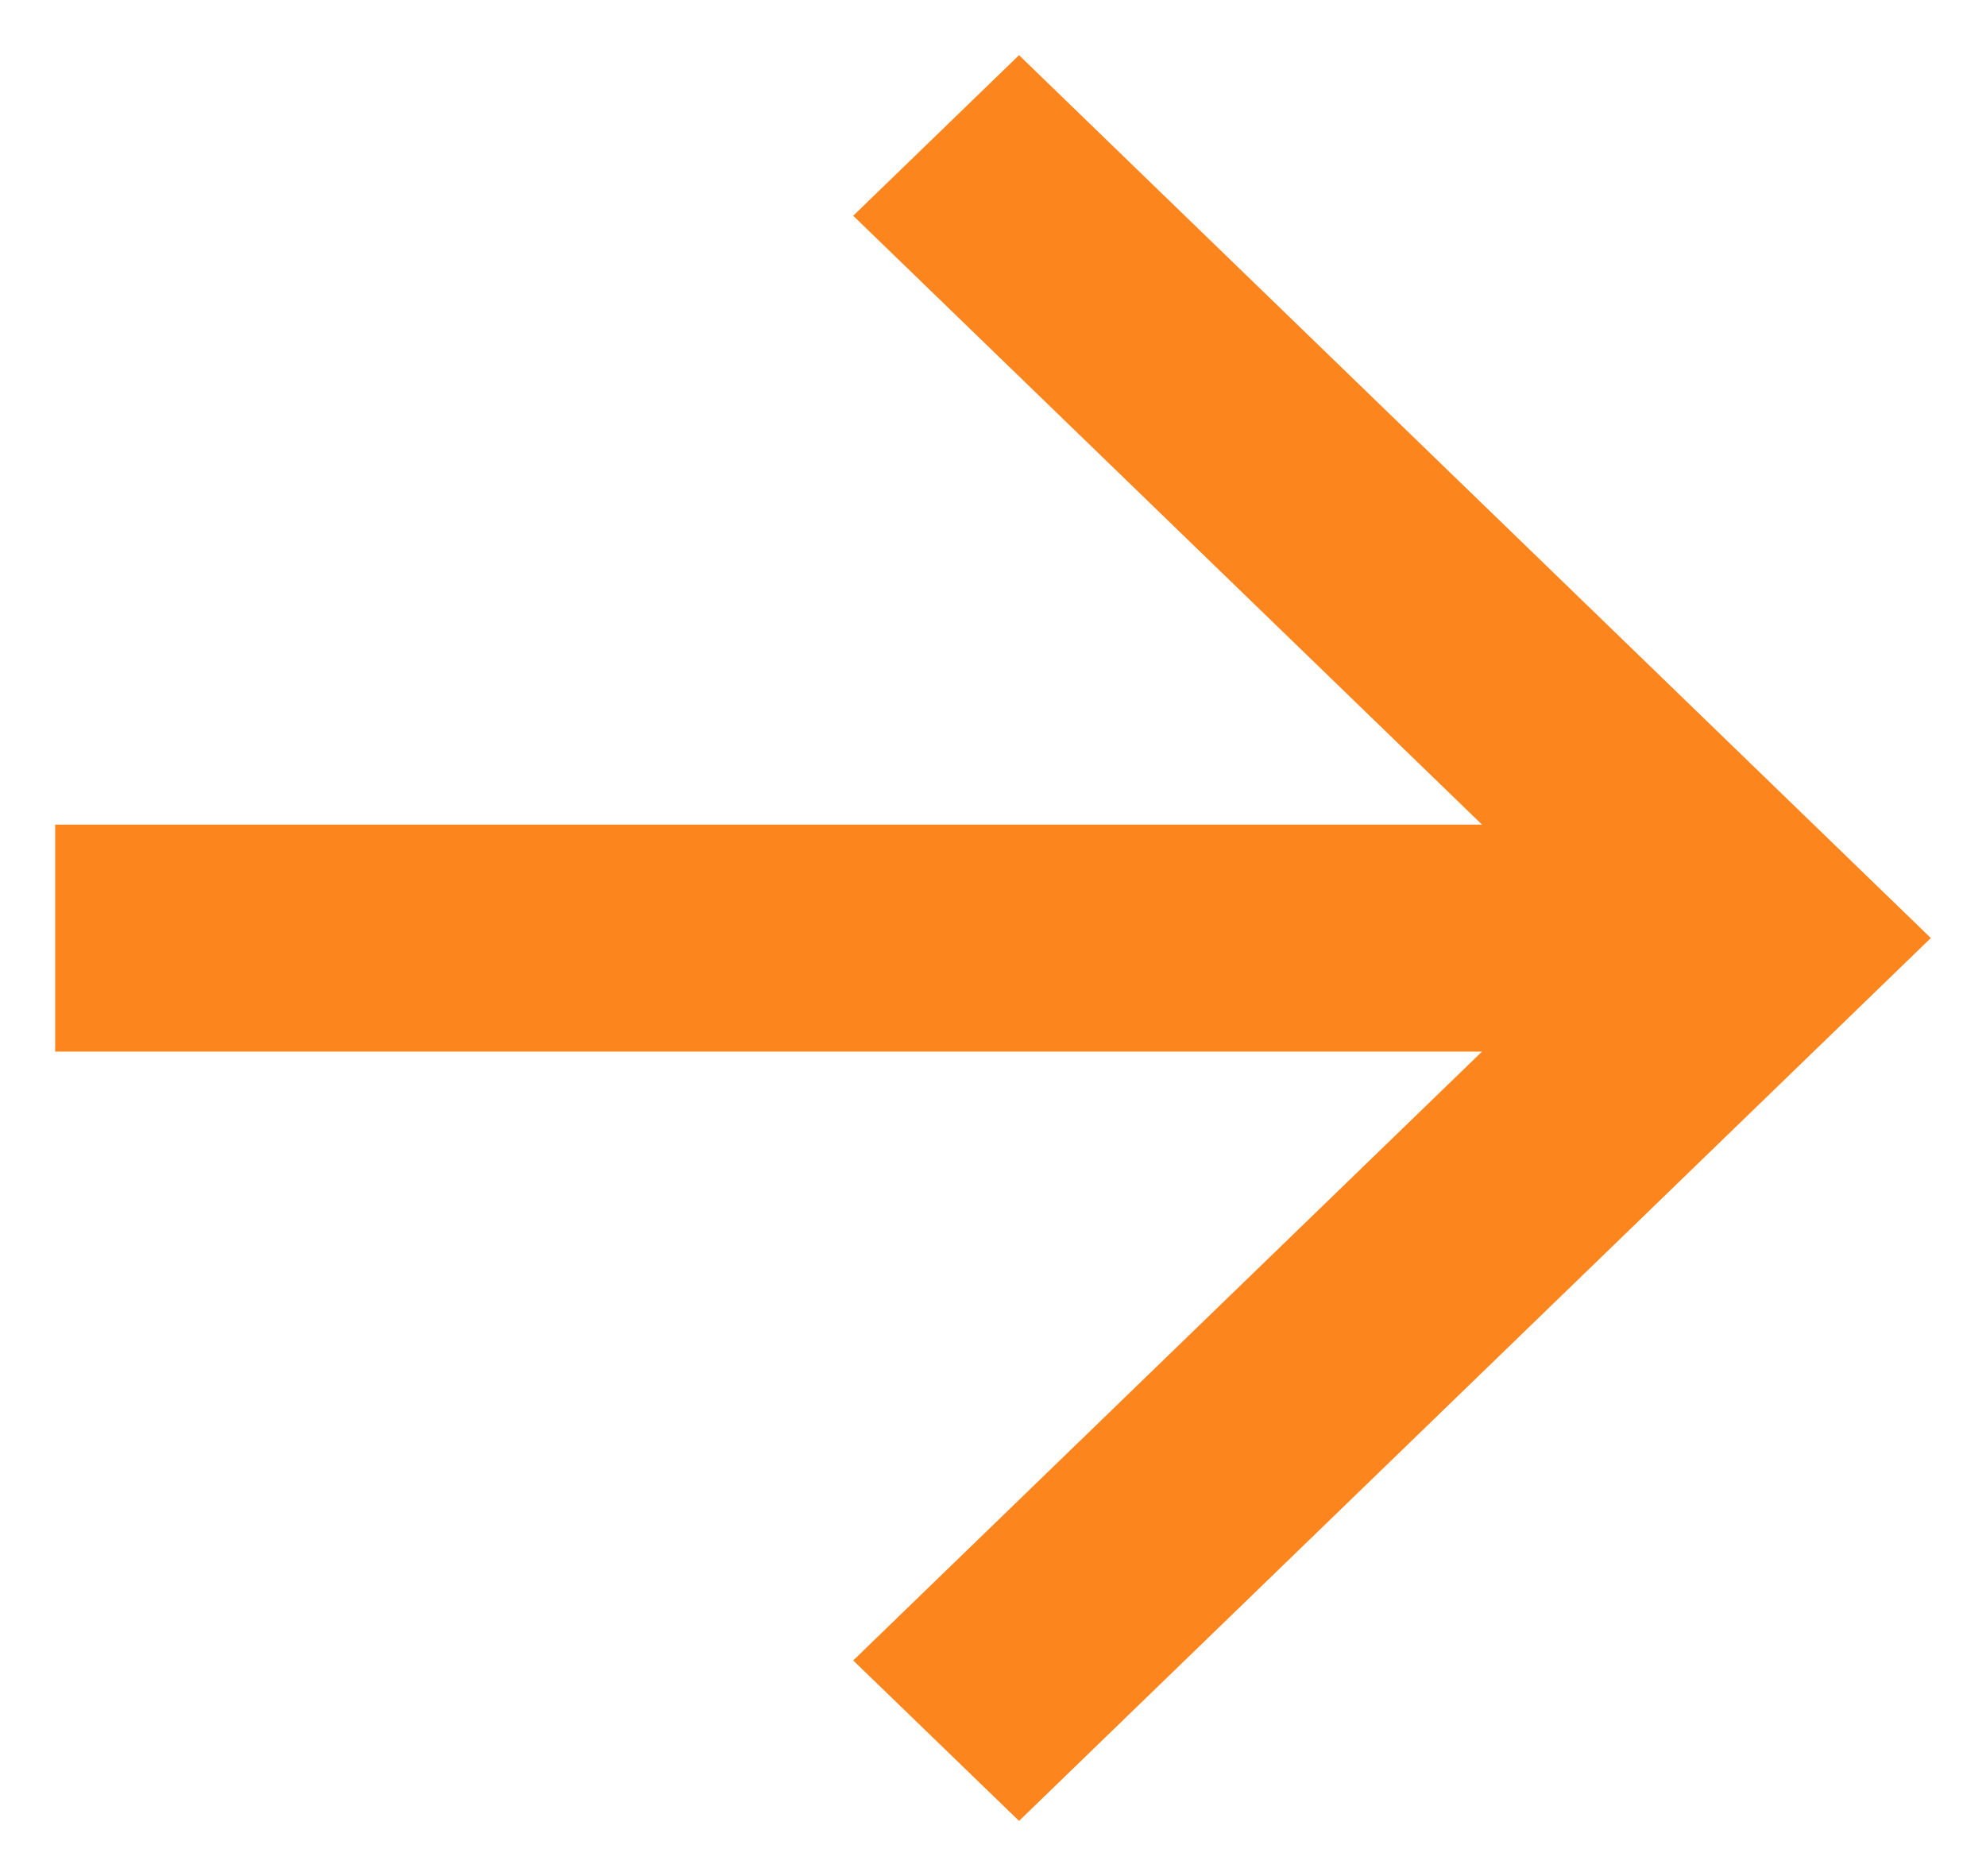
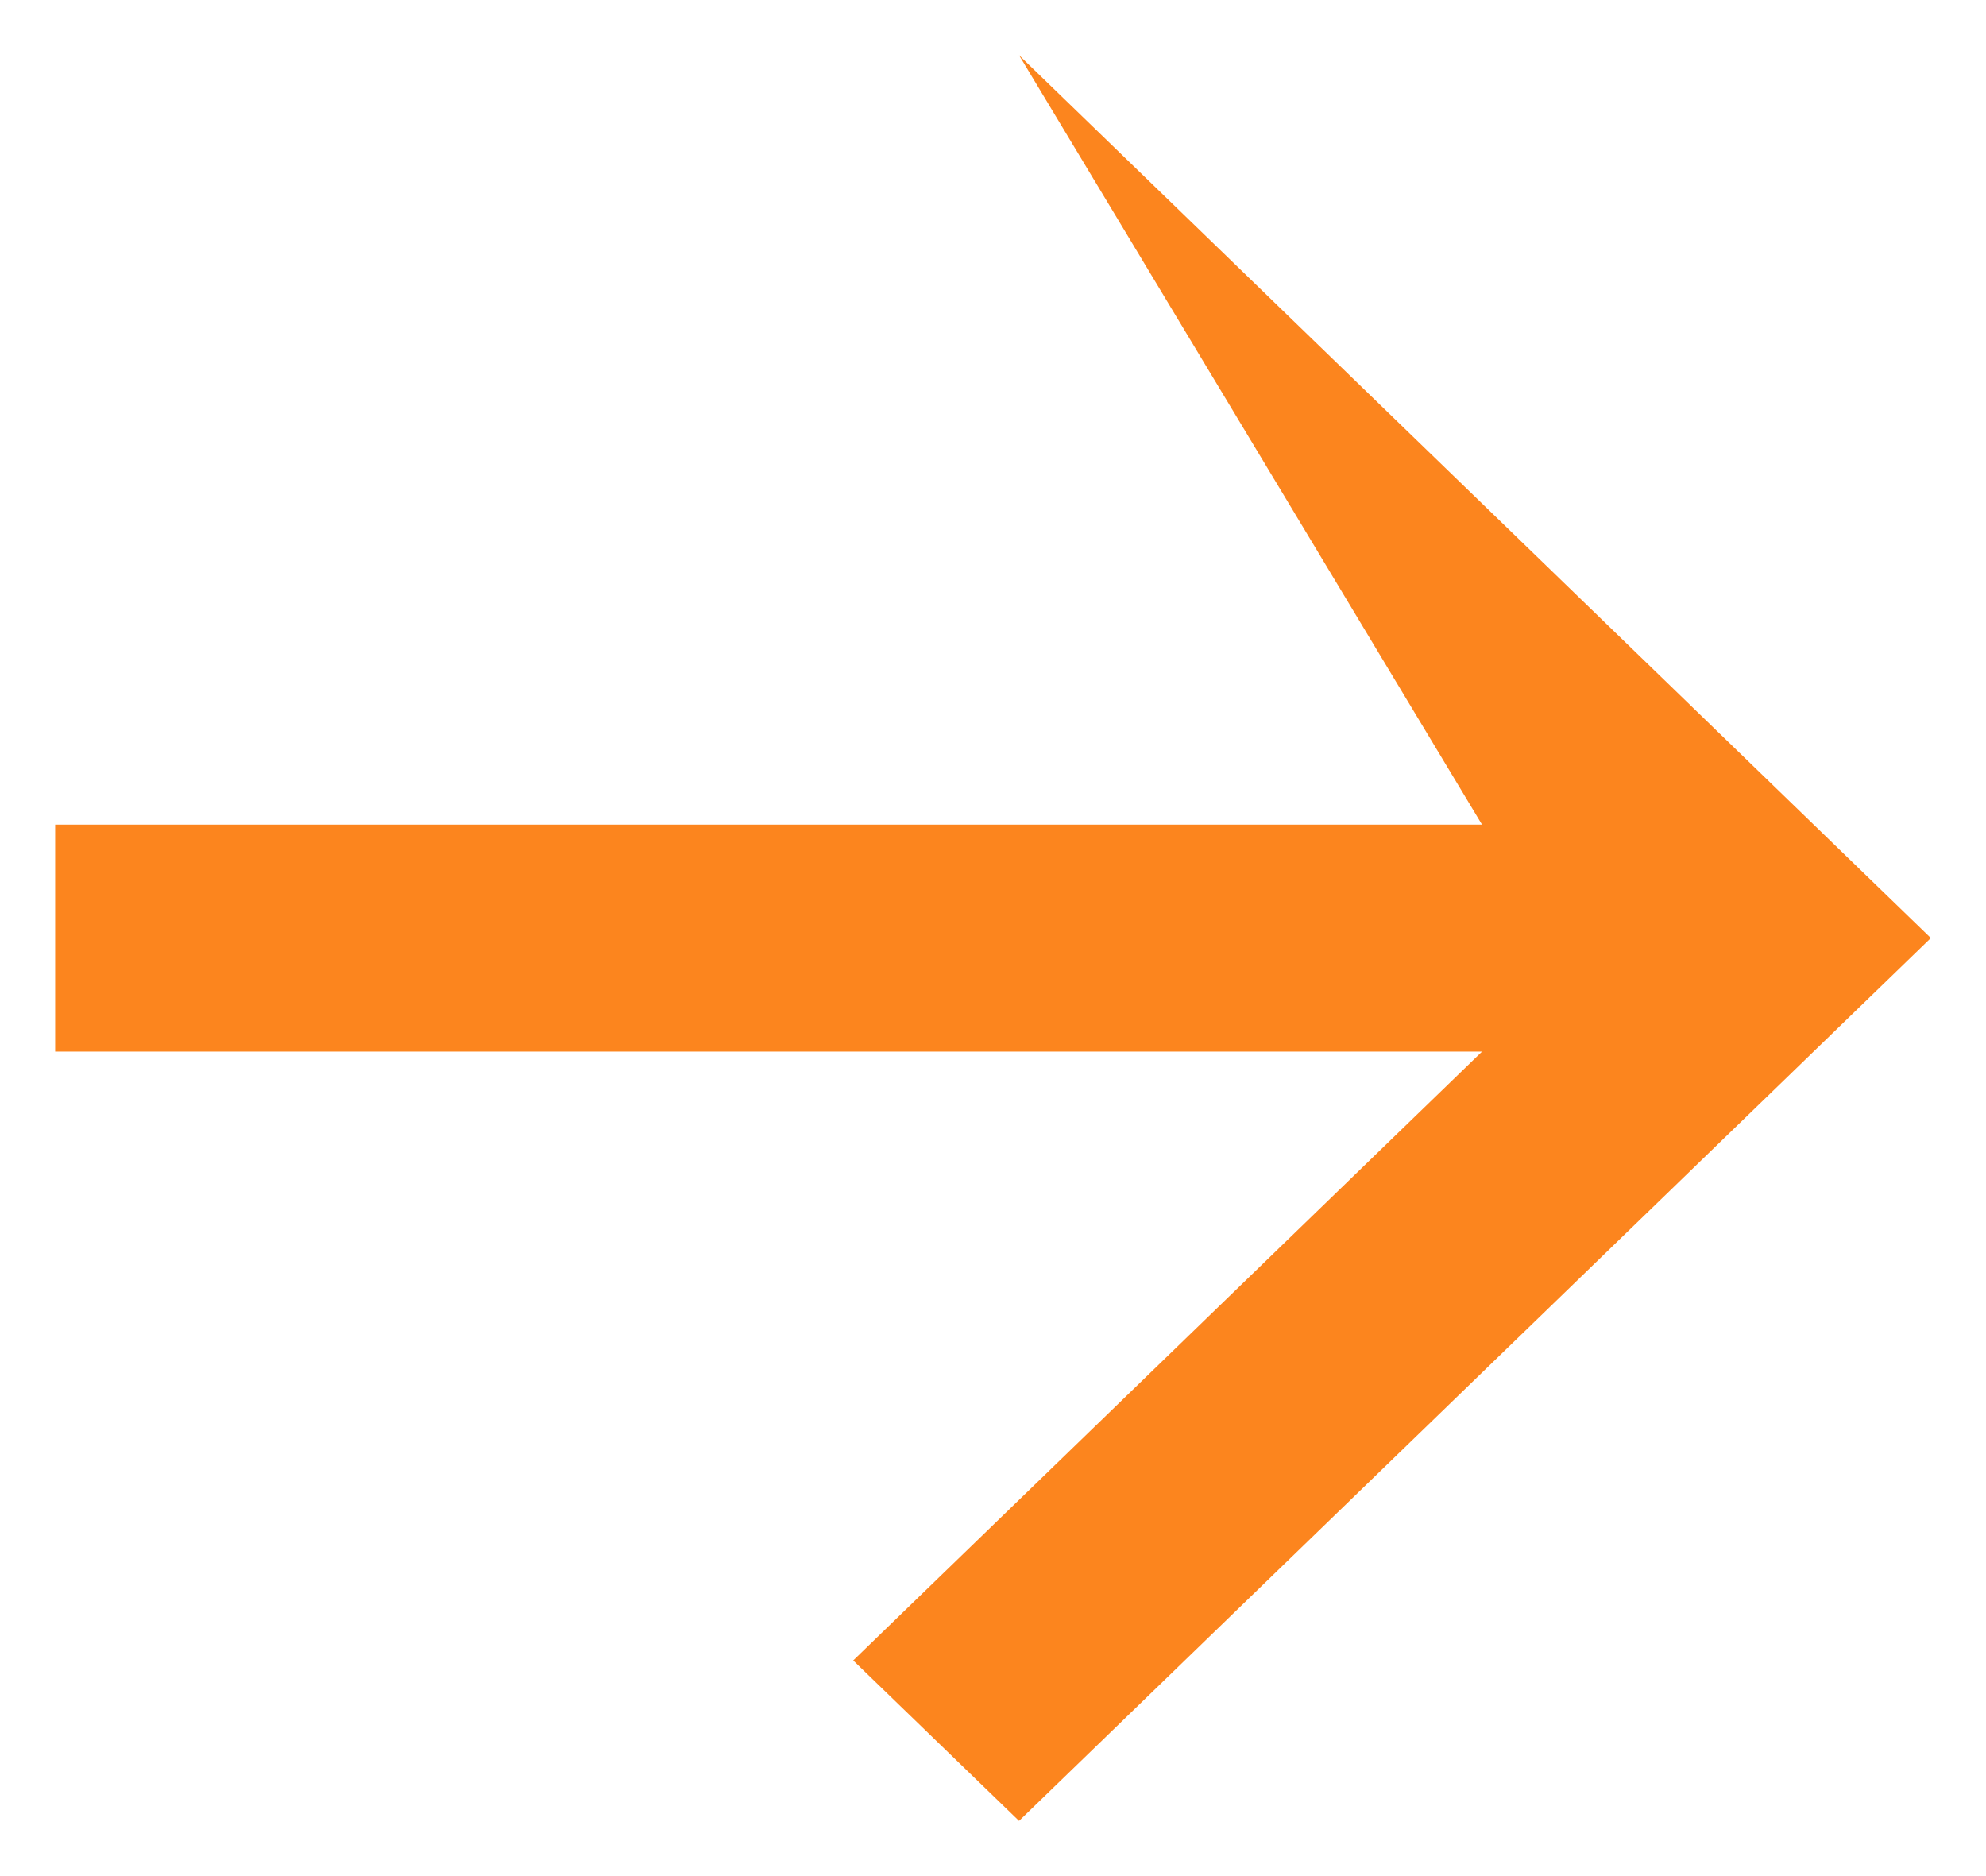
<svg xmlns="http://www.w3.org/2000/svg" width="18" height="17" viewBox="0 0 18 17" fill="none">
-   <path d="M13.432 7.472L7.733 1.955L9.236 0.5L17.5 8.5L9.236 16.5L7.733 15.046L13.432 9.529H0.5V7.472H13.432Z" fill="#FC851E" />
+   <path d="M13.432 7.472L9.236 0.5L17.5 8.5L9.236 16.5L7.733 15.046L13.432 9.529H0.5V7.472H13.432Z" fill="#FC851E" />
</svg>